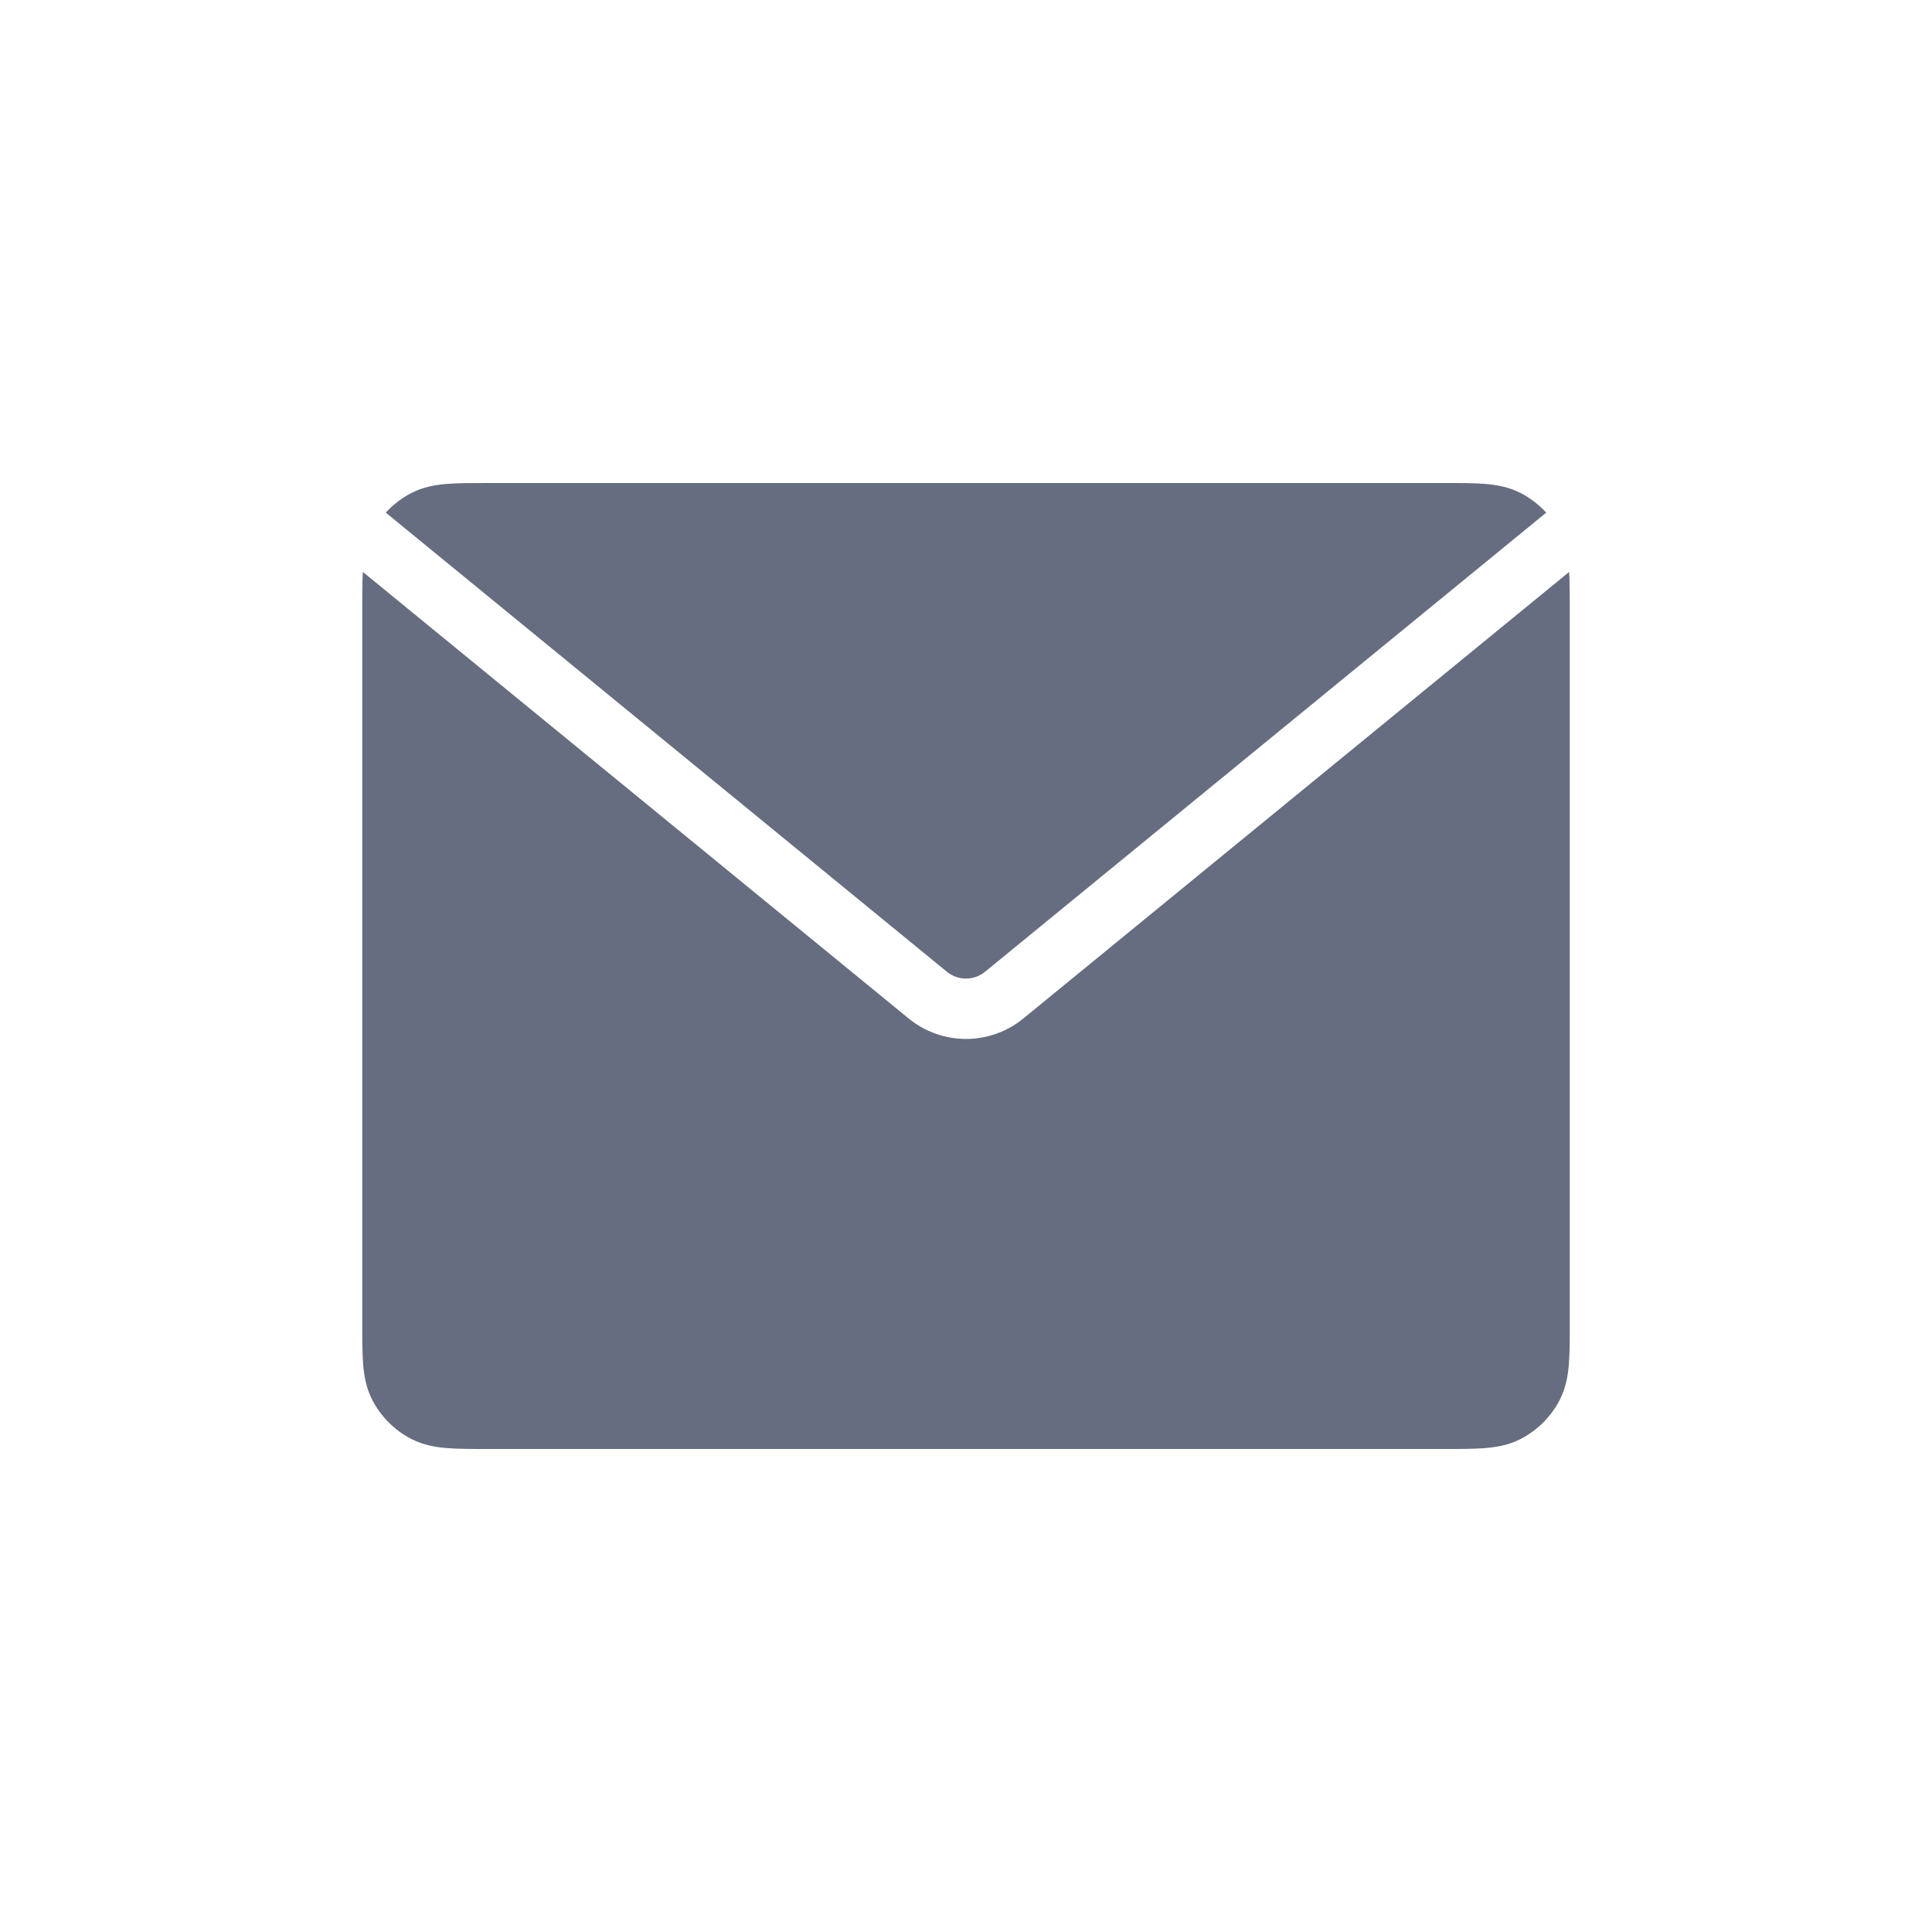
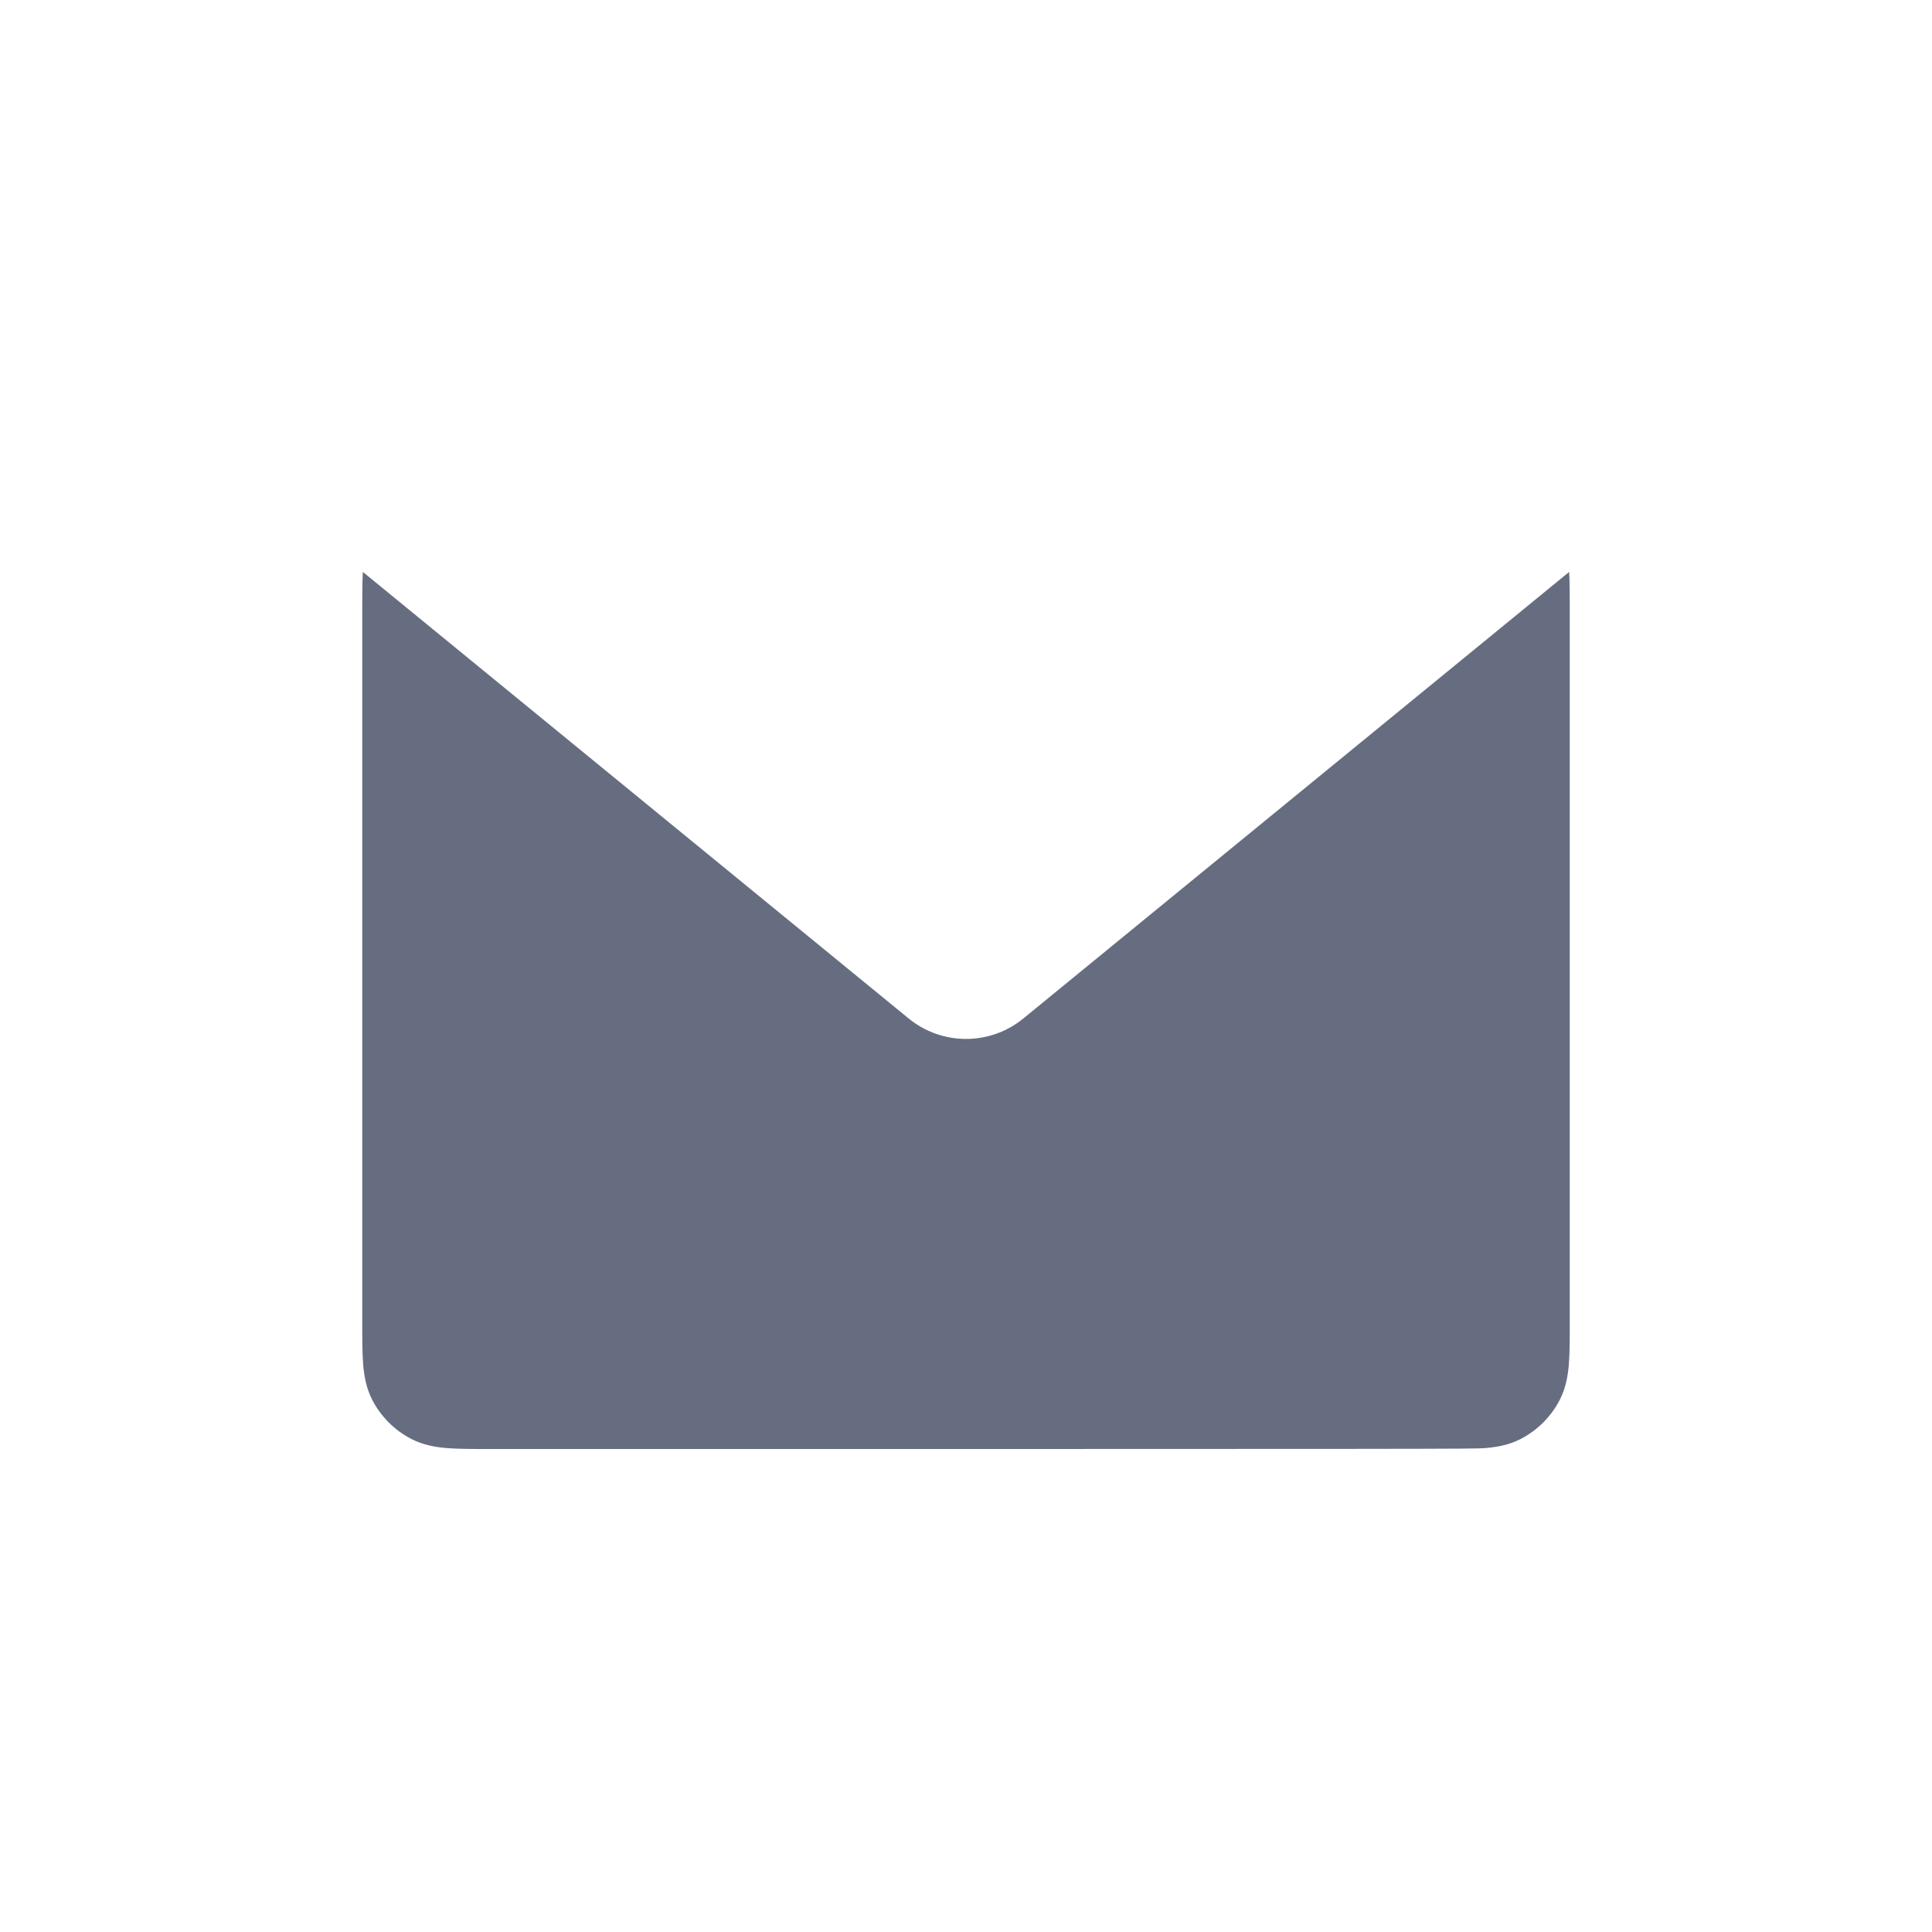
<svg xmlns="http://www.w3.org/2000/svg" width="32" height="32" viewBox="0 0 32 32" fill="none">
-   <path d="M6.01 9.473C6 9.646 6 9.849 6 10.081V21.919C6 22.183 6 22.41 6.015 22.598C6.031 22.795 6.067 22.992 6.163 23.181C6.307 23.463 6.537 23.693 6.819 23.837C7.008 23.933 7.205 23.969 7.402 23.985C7.59 24 7.817 24 8.081 24H23.919C24.183 24 24.41 24 24.598 23.985C24.795 23.969 24.992 23.933 25.181 23.837C25.463 23.693 25.693 23.463 25.837 23.181C25.933 22.992 25.969 22.795 25.985 22.598C26 22.41 26 22.183 26 21.919V10.081C26 9.849 26 9.646 25.99 9.473L16.95 16.869C16.397 17.321 15.603 17.321 15.05 16.869L6.01 9.473Z" fill="#666D80" />
-   <path d="M25.61 8.491C25.488 8.358 25.343 8.246 25.181 8.163C24.991 8.067 24.795 8.031 24.597 8.015C24.41 8 24.183 8 23.919 8H8.08C7.817 8 7.59 8 7.402 8.015C7.205 8.031 7.008 8.067 6.819 8.163C6.656 8.246 6.511 8.358 6.39 8.491L15.683 16.095C15.867 16.246 16.132 16.246 16.316 16.095L25.61 8.491Z" fill="#666D80" />
+   <path d="M6.01 9.473C6 9.646 6 9.849 6 10.081V21.919C6 22.183 6 22.41 6.015 22.598C6.031 22.795 6.067 22.992 6.163 23.181C6.307 23.463 6.537 23.693 6.819 23.837C7.008 23.933 7.205 23.969 7.402 23.985C7.59 24 7.817 24 8.081 24C24.183 24 24.41 24 24.598 23.985C24.795 23.969 24.992 23.933 25.181 23.837C25.463 23.693 25.693 23.463 25.837 23.181C25.933 22.992 25.969 22.795 25.985 22.598C26 22.41 26 22.183 26 21.919V10.081C26 9.849 26 9.646 25.99 9.473L16.95 16.869C16.397 17.321 15.603 17.321 15.05 16.869L6.01 9.473Z" fill="#666D80" />
</svg>